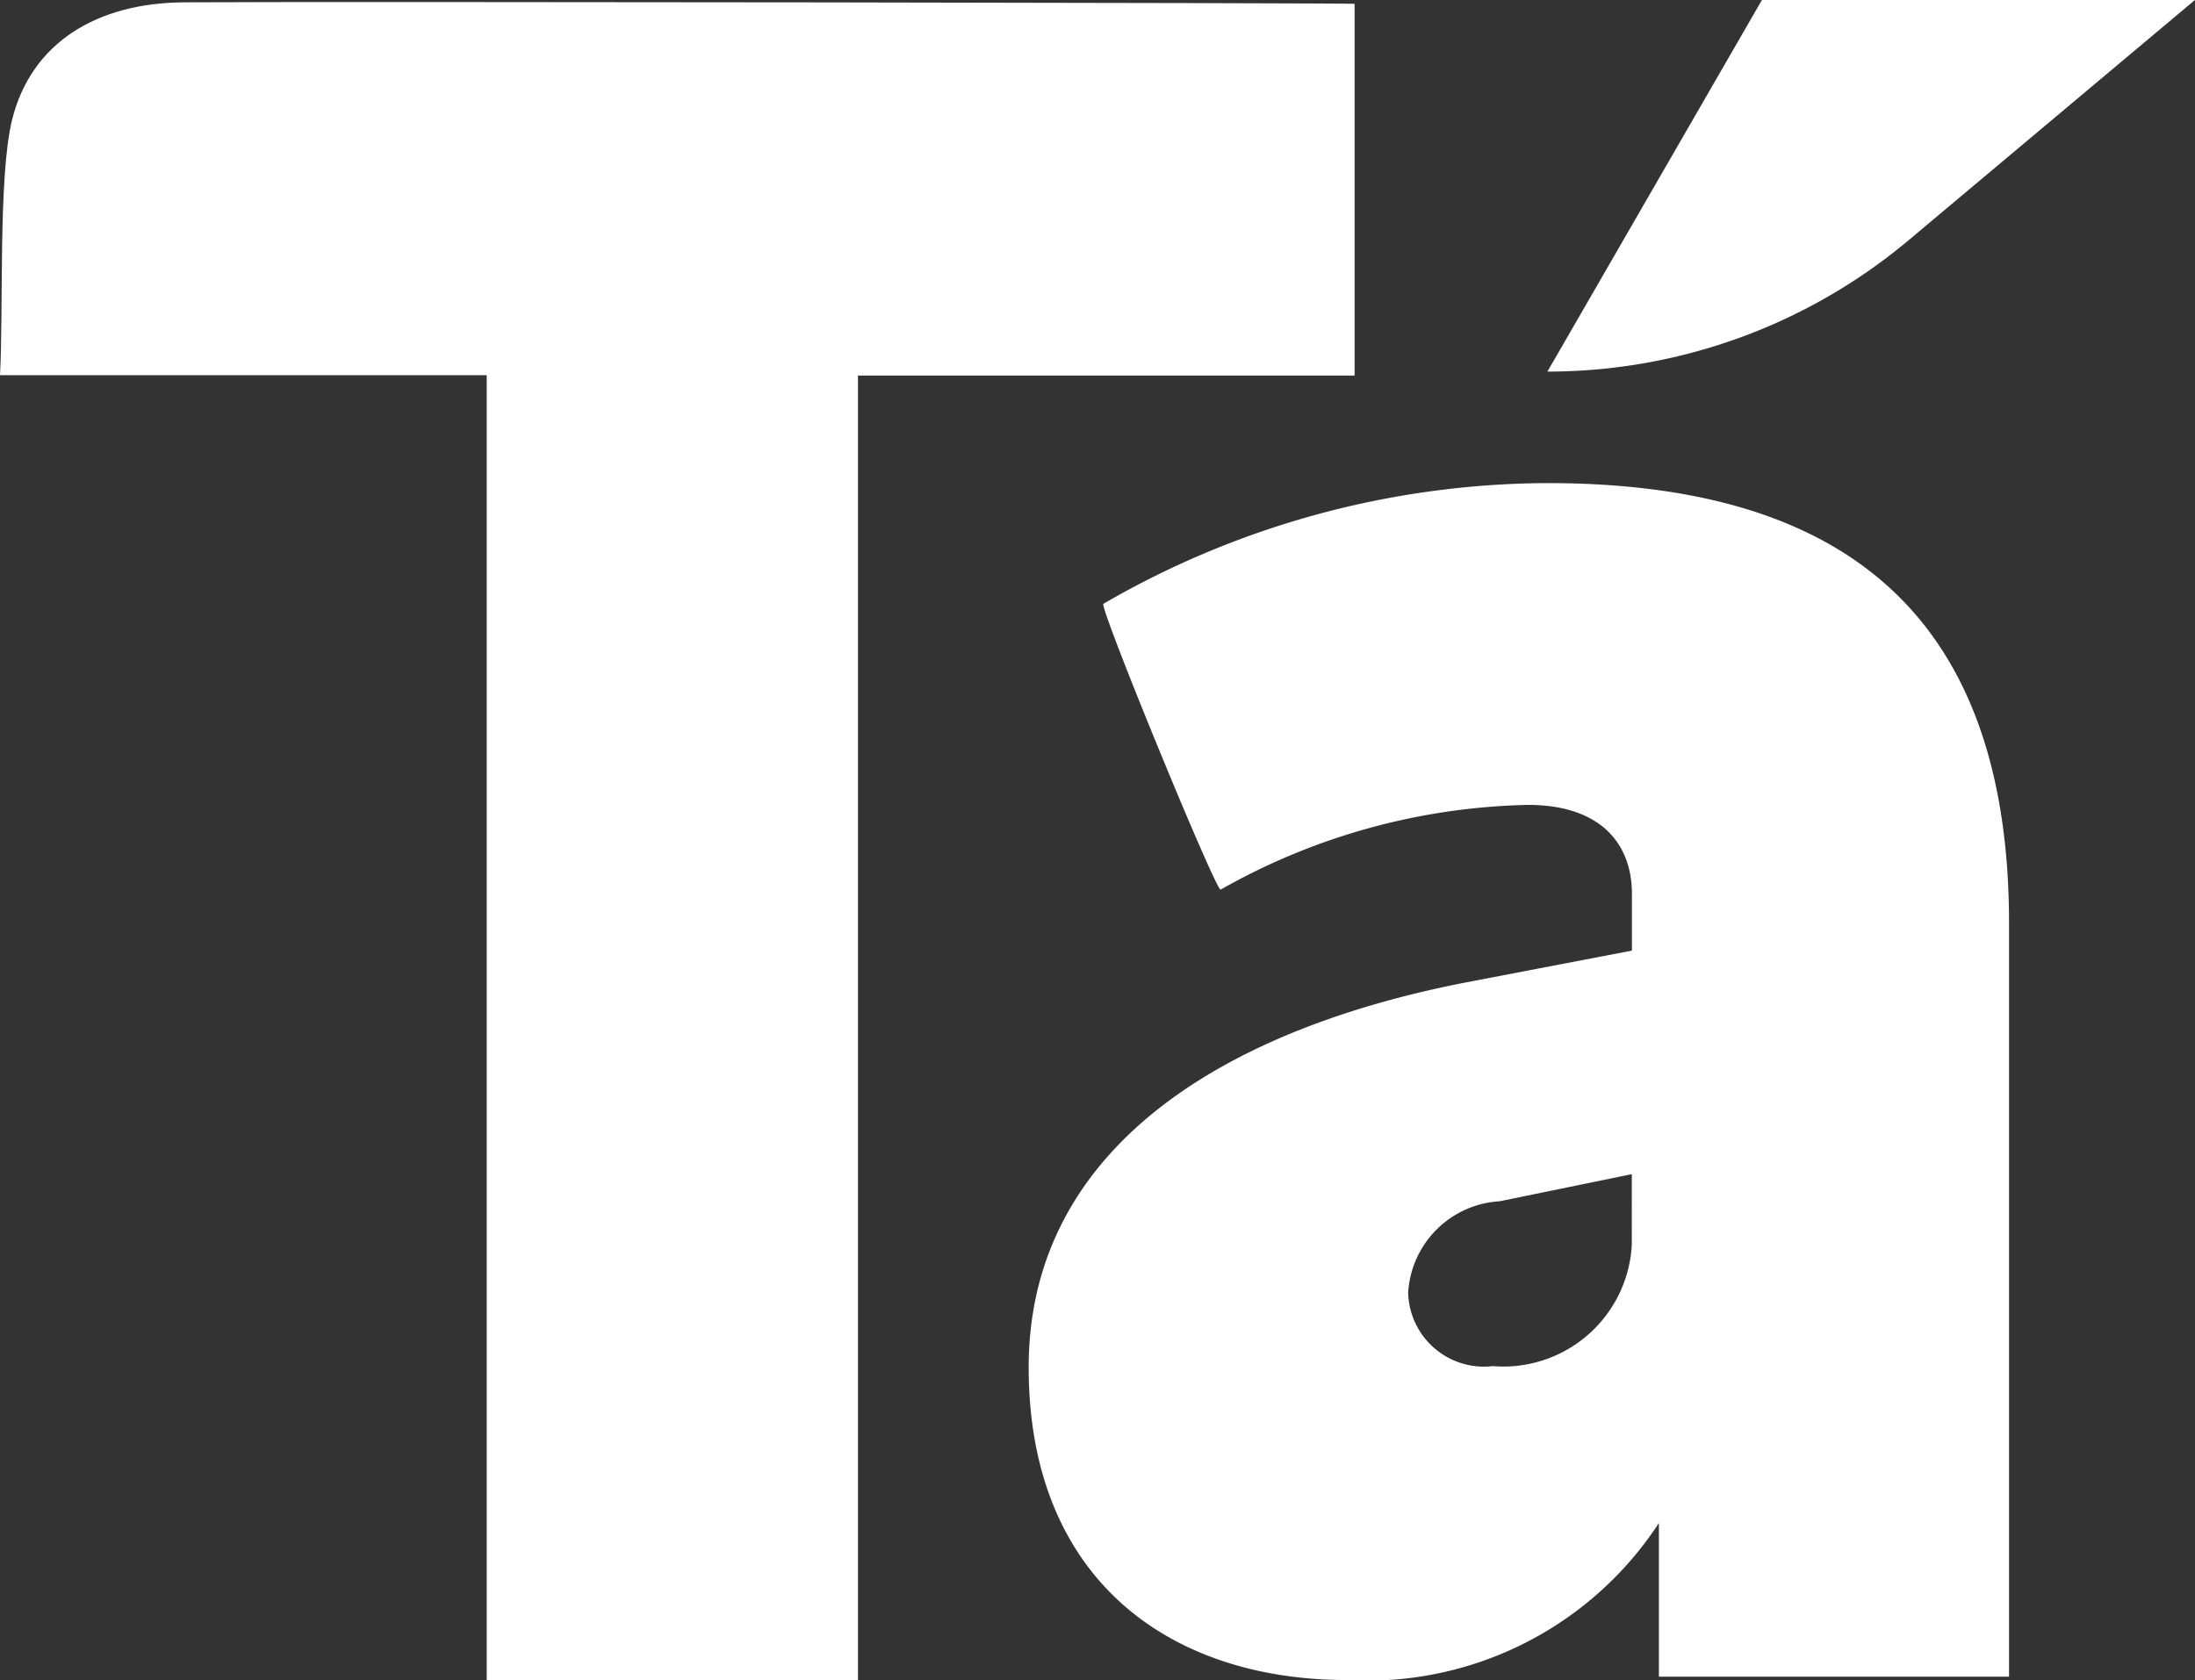
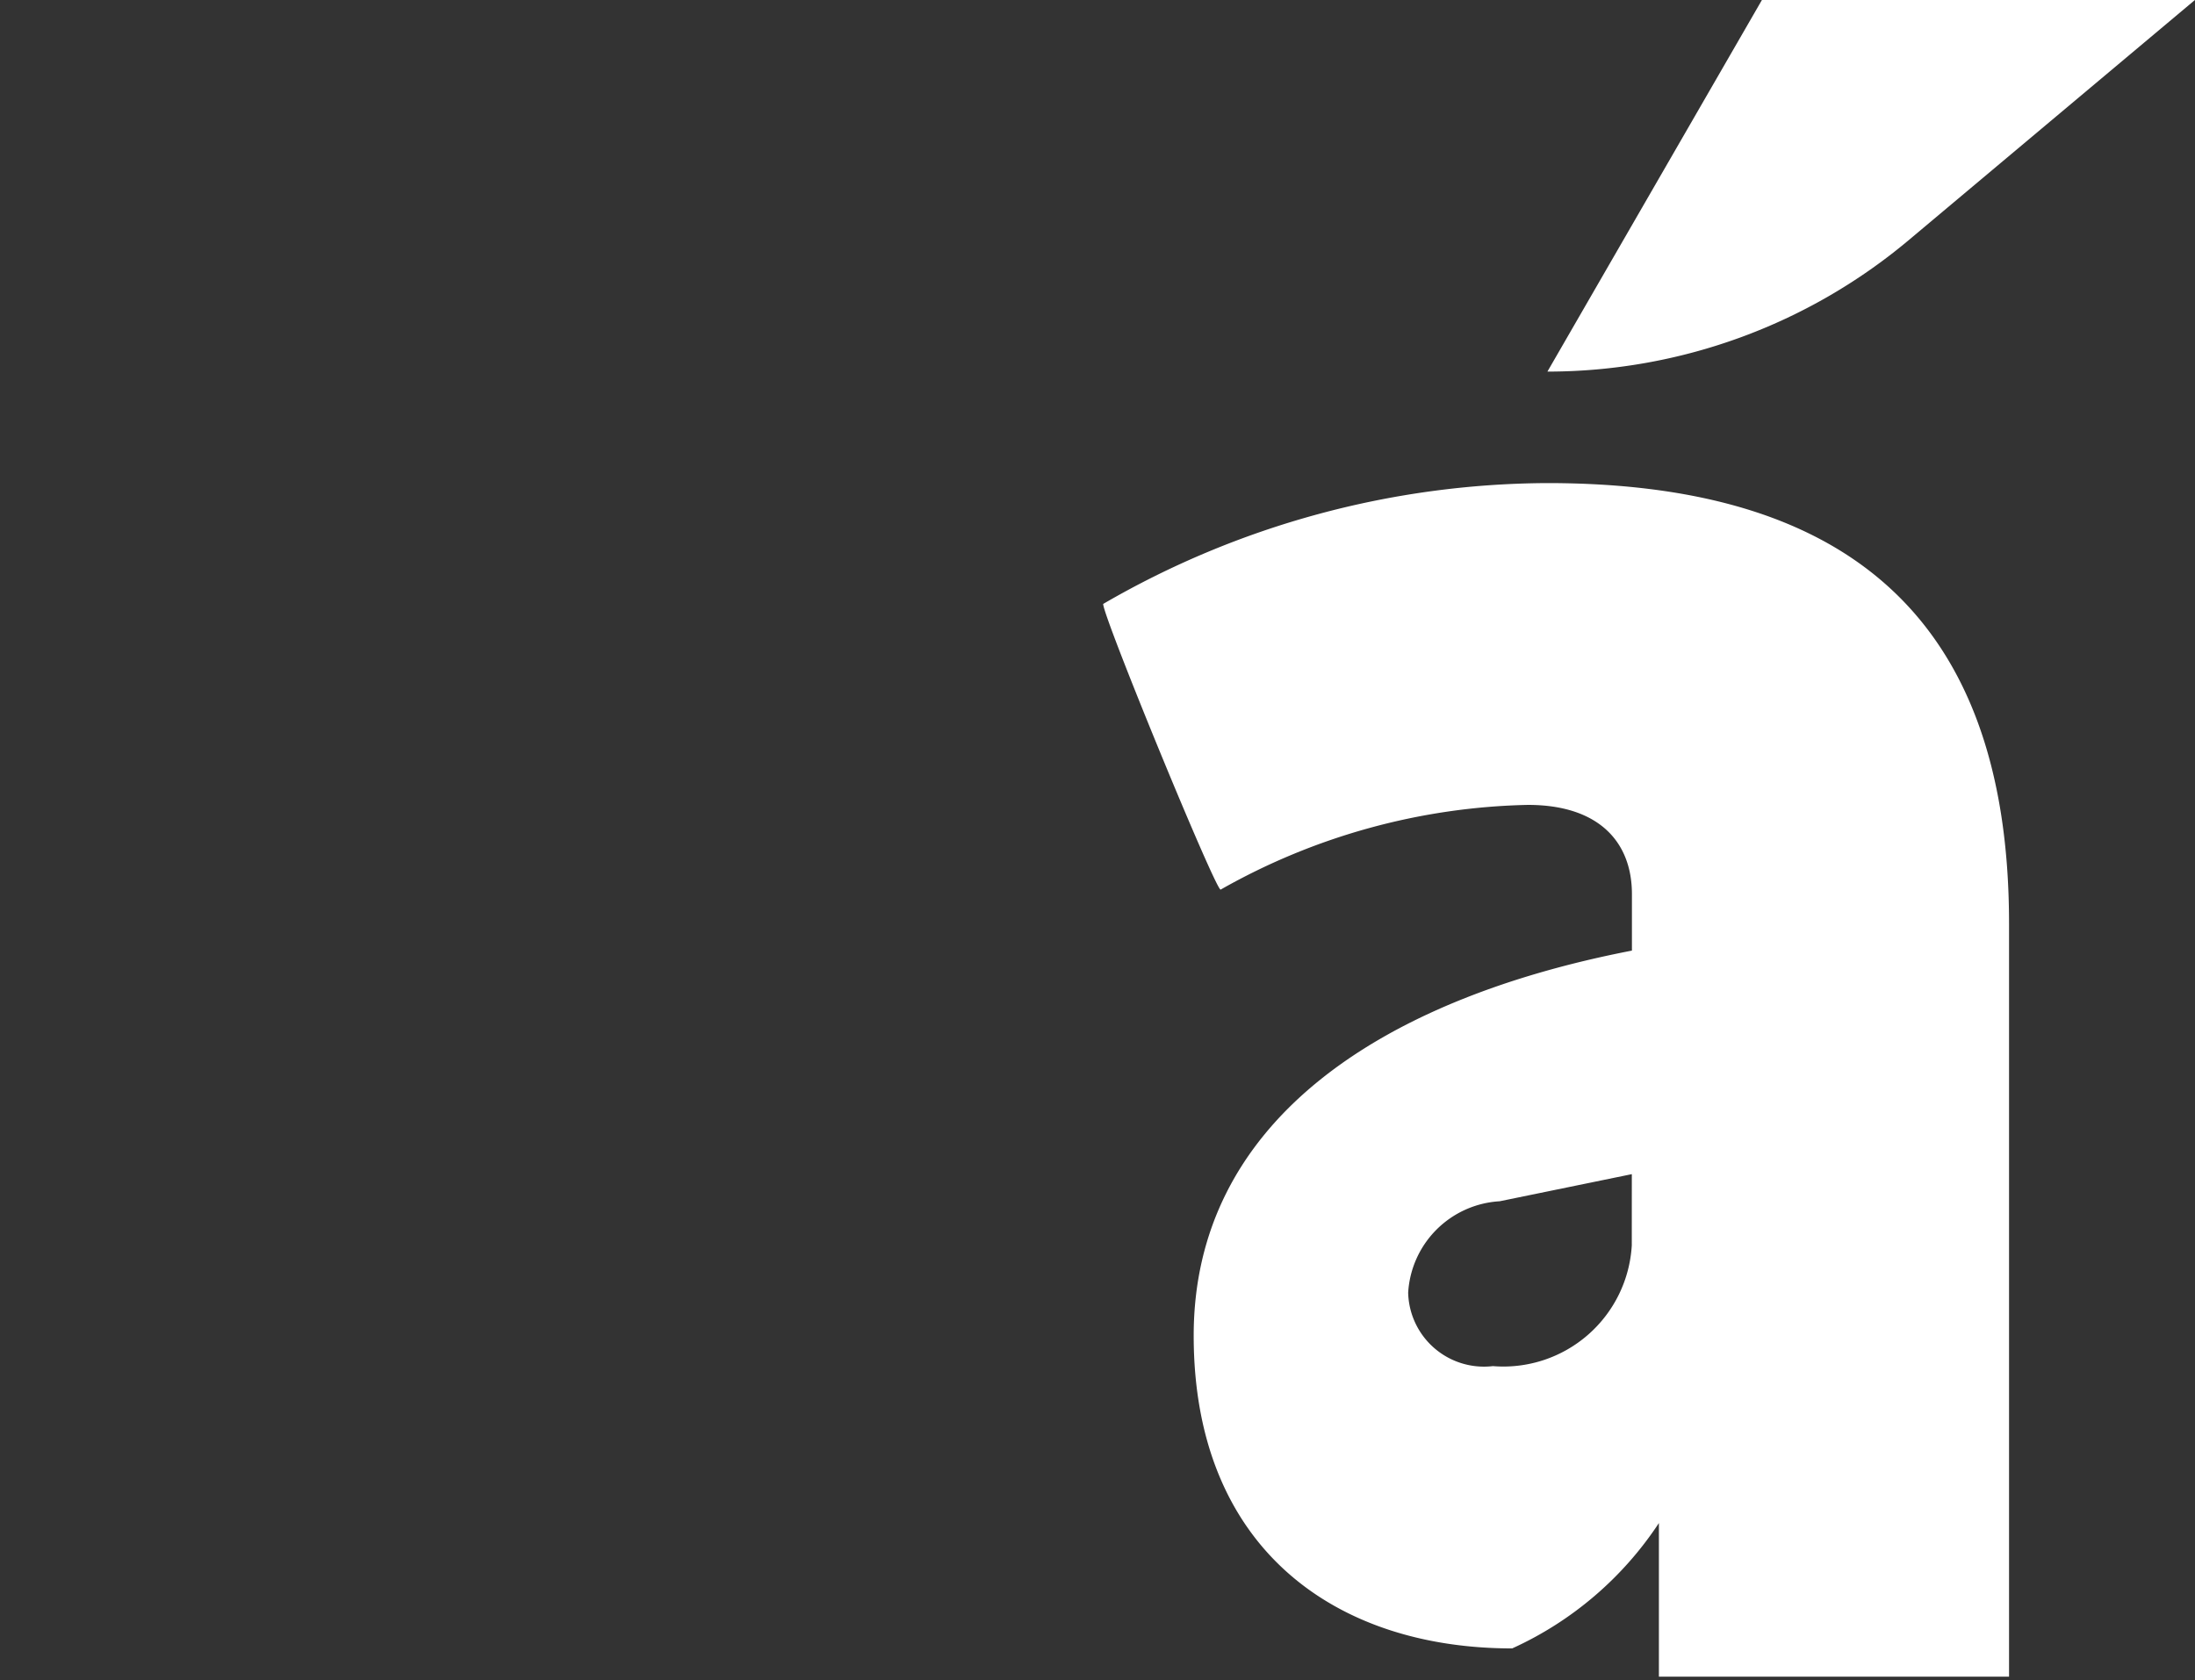
<svg xmlns="http://www.w3.org/2000/svg" id="logo" width="61.191" height="46.853" viewBox="0 0 61.191 46.853">
  <rect x="0" y="0" width="61.191" height="46.853" fill="#333333" stroke="none" />
-   <path id="Trazado_4" data-name="Trazado 4" d="M28.378,22.152H14.81c.1-1.785-.053-5.522.333-7.106.529-2.164,2.365-3.278,4.8-3.292,4.42-.027,32.135.017,32.63.041V22.162H38.728V58.541H28.378Z" transform="translate(-14.81 -11.689)" fill="#fff" />
  <path id="Trazado_5" data-name="Trazado 5" d="M193.4,21.872h0a15.666,15.666,0,0,0,10.07-3.664l7.983-6.7H199.381Z" transform="translate(-150.262 -11.51)" fill="#fff" />
-   <path id="Trazado_6" data-name="Trazado 6" d="M147.982,67.28a24.854,24.854,0,0,0-12.374,3.37c-.01.348,3.15,8.029,3.275,7.966a18.106,18.106,0,0,1,8.565-2.362c1.983,0,2.9,1.039,2.9,2.488v1.575l-4.6.882c-7.147,1.386-12.217,4.85-12.217,10.737,0,5.92,3.937,8.722,8.879,8.722A9.706,9.706,0,0,0,151.1,96.28v4.283h9.761v-21C160.861,70.679,155.948,67.28,147.982,67.28Zm2.362,21.254a3.586,3.586,0,0,1-3.872,3.37,2.115,2.115,0,0,1-2.362-2.046,2.714,2.714,0,0,1,2.551-2.551l3.684-.756Z" transform="translate(-104.854 -53.809)" fill="#fff" />
+   <path id="Trazado_6" data-name="Trazado 6" d="M147.982,67.28a24.854,24.854,0,0,0-12.374,3.37c-.01.348,3.15,8.029,3.275,7.966a18.106,18.106,0,0,1,8.565-2.362c1.983,0,2.9,1.039,2.9,2.488v1.575c-7.147,1.386-12.217,4.85-12.217,10.737,0,5.92,3.937,8.722,8.879,8.722A9.706,9.706,0,0,0,151.1,96.28v4.283h9.761v-21C160.861,70.679,155.948,67.28,147.982,67.28Zm2.362,21.254a3.586,3.586,0,0,1-3.872,3.37,2.115,2.115,0,0,1-2.362-2.046,2.714,2.714,0,0,1,2.551-2.551l3.684-.756Z" transform="translate(-104.854 -53.809)" fill="#fff" />
</svg>